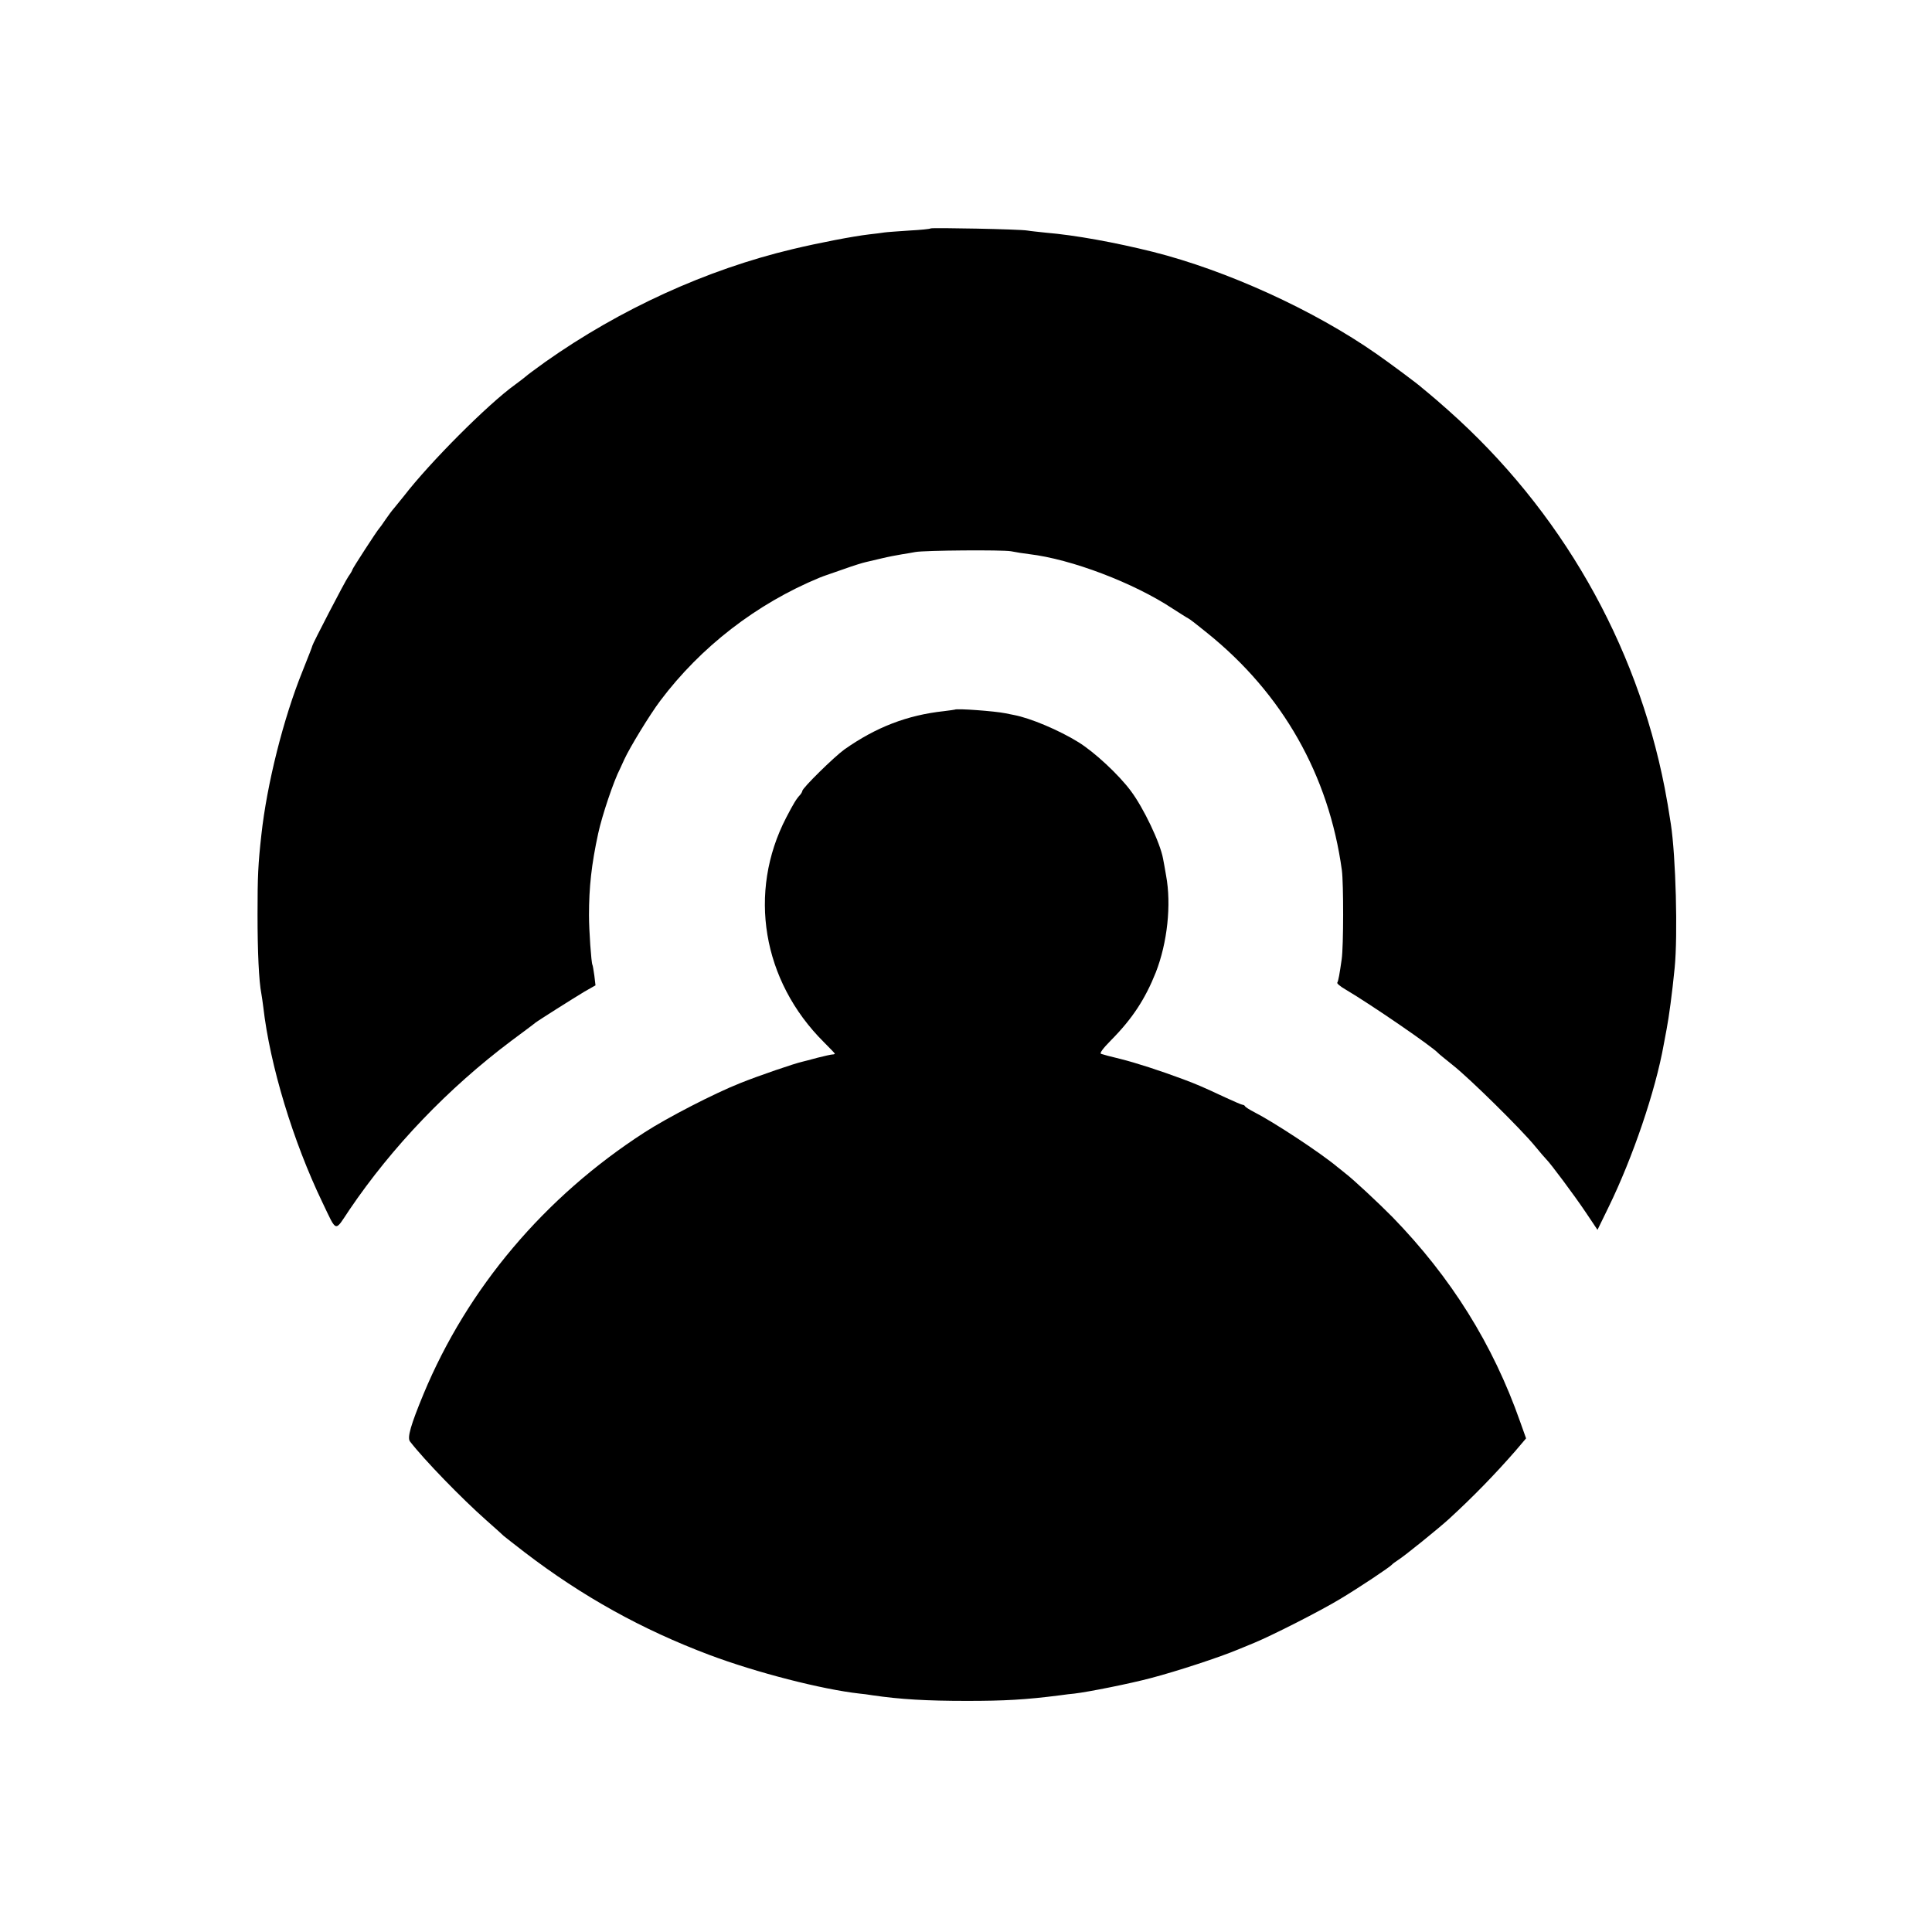
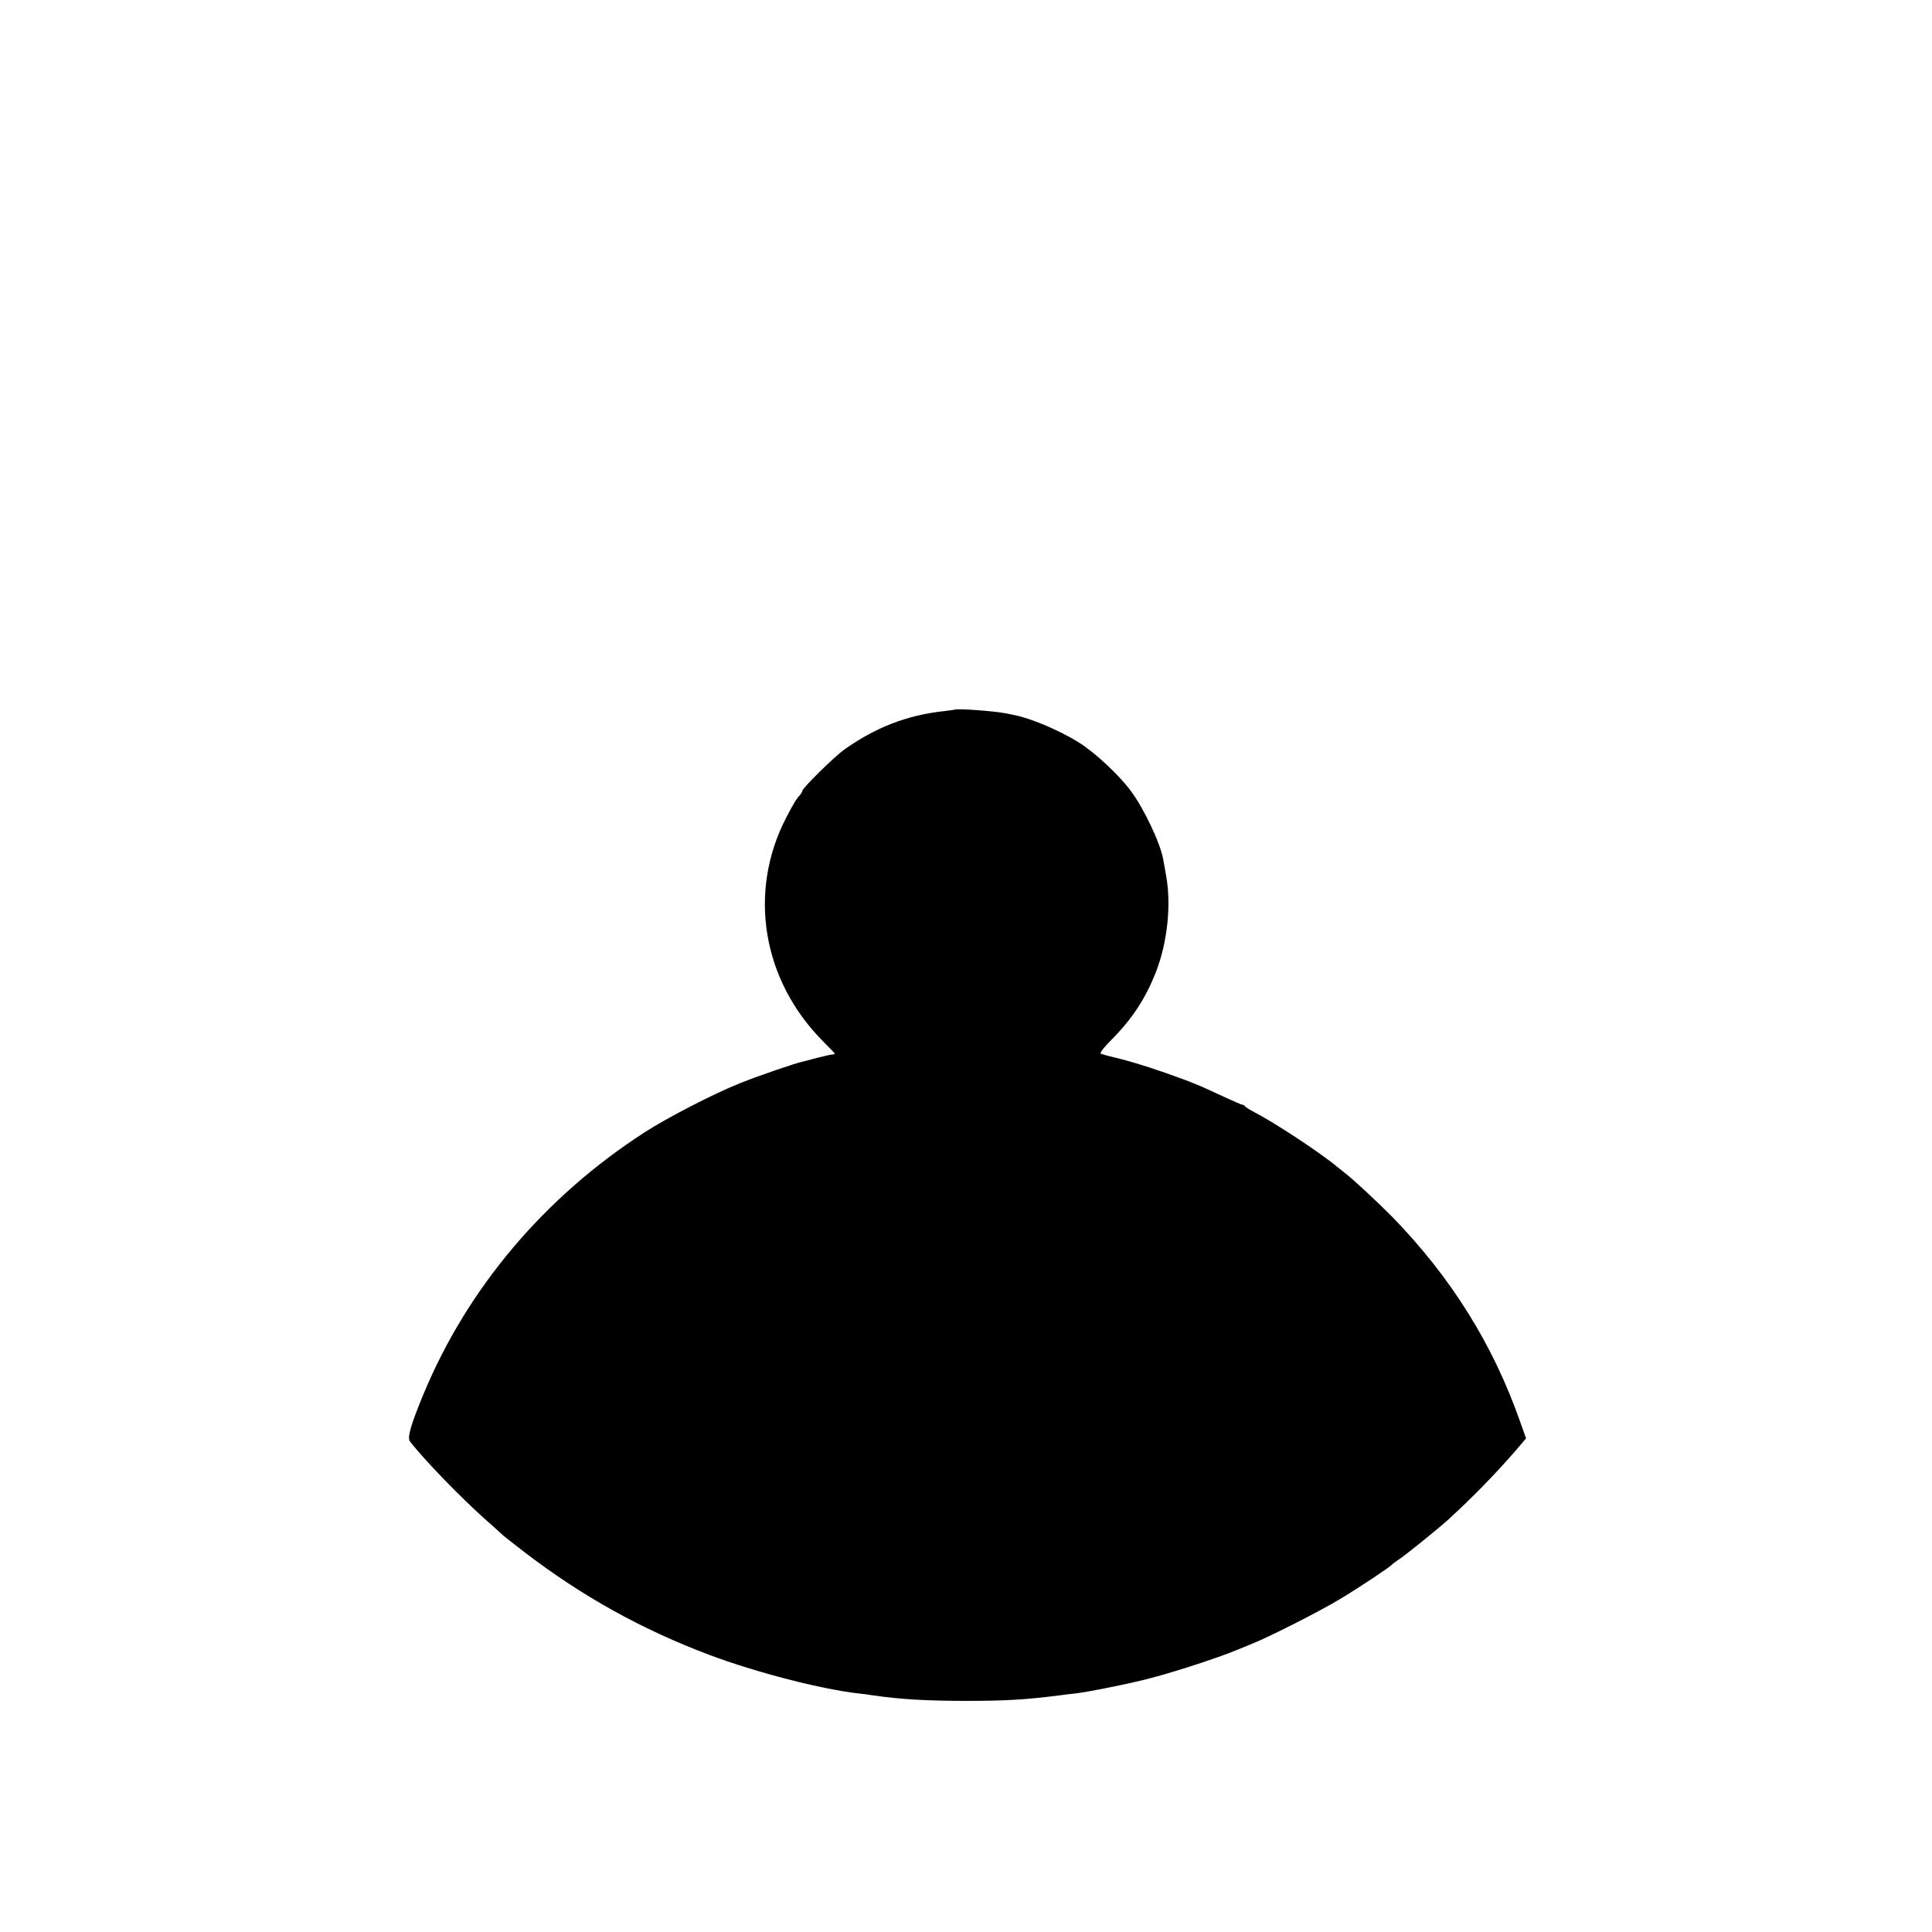
<svg xmlns="http://www.w3.org/2000/svg" version="1.0" width="1009pt" height="1009pt" viewBox="0 0 1009 1009" preserveAspectRatio="xMidYMid meet">
  <g transform="translate(0,1009) scale(0.1,-0.1)" fill="#000000" stroke="none">
-     <path d="M4860 8897 c-3 -3 -53 -8 -111 -11 -58 -4 -117 -8 -130 -10 -13 -2 -49 -7 -79 -10 -85 -10 -262 -44 -400 -77 -450 -107 -901 -313 -1292 -589 -50 -36 -96 -70 -102 -76 -6 -5 -31 -25 -56 -43 -142 -102 -446 -407 -580 -581 -19 -24 -43 -53 -52 -64 -10 -11 -30 -38 -45 -60 -15 -23 -30 -43 -33 -46 -10 -10 -140 -210 -140 -216 0 -3 -9 -19 -20 -34 -17 -23 -189 -355 -189 -363 0 -3 -13 -37 -51 -132 -100 -247 -186 -590 -215 -855 -17 -153 -20 -217 -20 -415 0 -196 7 -349 20 -415 2 -12 7 -43 10 -69 35 -306 156 -703 309 -1021 77 -160 62 -156 141 -38 223 329 516 635 845 882 63 47 120 89 125 94 18 14 199 128 257 163 l58 33 -6 51 c-4 27 -8 53 -10 56 -6 10 -18 180 -18 259 0 146 13 266 48 427 20 93 81 275 115 340 5 10 15 32 22 48 28 61 132 232 187 305 211 281 503 507 832 643 14 5 30 12 35 13 6 2 48 17 95 33 47 17 96 32 110 35 14 3 52 12 85 20 33 8 80 17 105 21 25 4 56 9 70 12 49 9 456 12 500 4 25 -5 68 -12 95 -15 220 -26 546 -150 750 -285 39 -25 75 -48 80 -50 6 -2 51 -37 100 -77 394 -317 635 -743 703 -1239 9 -68 9 -397 -1 -465 -11 -77 -17 -112 -23 -122 -3 -4 16 -20 42 -35 137 -81 454 -299 484 -332 3 -4 39 -33 80 -66 87 -69 354 -332 426 -420 27 -33 54 -64 60 -70 20 -19 145 -186 206 -277 l61 -91 58 119 c126 258 245 607 288 849 6 33 13 69 15 80 12 62 29 188 42 320 17 171 6 584 -20 752 -14 92 -18 112 -32 188 -148 759 -544 1451 -1129 1971 -44 39 -91 80 -104 90 -13 10 -28 24 -35 29 -19 18 -167 128 -236 176 -327 229 -784 437 -1170 534 -197 49 -404 87 -560 100 -36 4 -78 8 -95 11 -39 7 -500 16 -505 11z" />
    <path d="M4987 6384 c-1 -1 -27 -4 -57 -8 -193 -21 -355 -84 -520 -200 -54 -39 -220 -202 -220 -217 0 -4 -6 -14 -12 -21 -19 -20 -34 -45 -72 -118 -202 -390 -125 -852 196 -1172 32 -32 58 -59 58 -61 0 -2 -6 -4 -12 -4 -7 0 -42 -8 -78 -17 -36 -10 -72 -19 -80 -21 -41 -9 -228 -73 -325 -112 -136 -54 -380 -180 -499 -257 -522 -337 -924 -813 -1154 -1366 -67 -162 -86 -228 -71 -248 75 -97 269 -297 399 -412 47 -41 87 -78 90 -81 3 -3 52 -41 110 -86 302 -231 612 -403 965 -536 245 -92 587 -180 785 -202 14 -1 44 -5 68 -9 144 -21 280 -29 492 -29 196 0 306 6 485 29 28 4 61 8 75 9 77 9 295 53 400 81 138 36 365 111 455 149 17 7 55 23 85 35 94 39 345 166 452 231 95 57 256 164 268 178 3 4 17 14 32 24 35 22 210 164 263 212 130 119 243 236 348 356 l57 67 -31 87 c-142 404 -360 753 -667 1069 -72 73 -207 199 -247 229 -5 4 -23 19 -40 32 -88 74 -333 235 -435 287 -25 13 -46 26 -48 31 -2 4 -8 7 -12 7 -5 0 -46 18 -92 39 -115 54 -148 68 -220 95 -121 45 -244 85 -328 106 -47 11 -91 23 -99 26 -10 3 7 26 52 72 111 112 178 215 233 353 61 156 82 355 54 506 -6 35 -13 75 -16 89 -15 83 -102 265 -168 353 -63 85 -190 203 -274 255 -100 62 -251 126 -337 142 -16 3 -37 7 -45 9 -53 11 -254 26 -263 19z" />
  </g>
</svg>